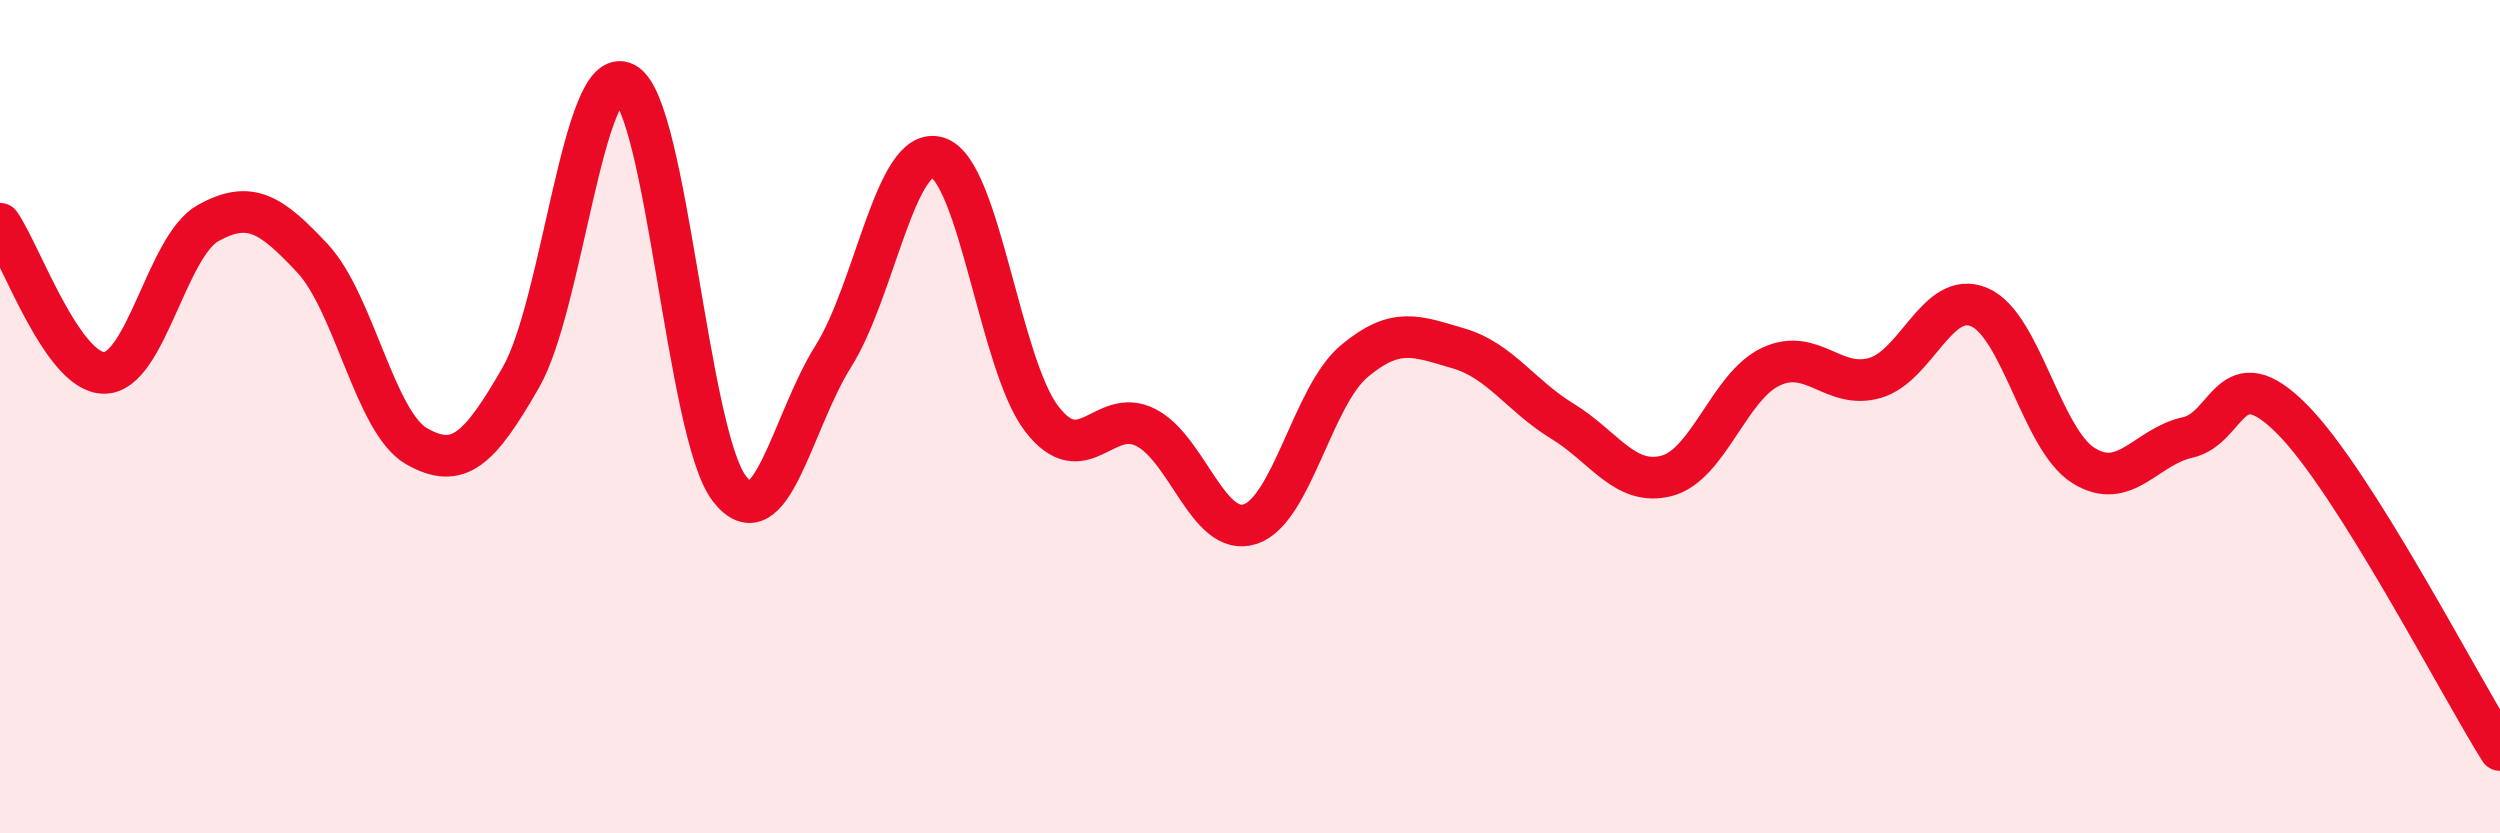
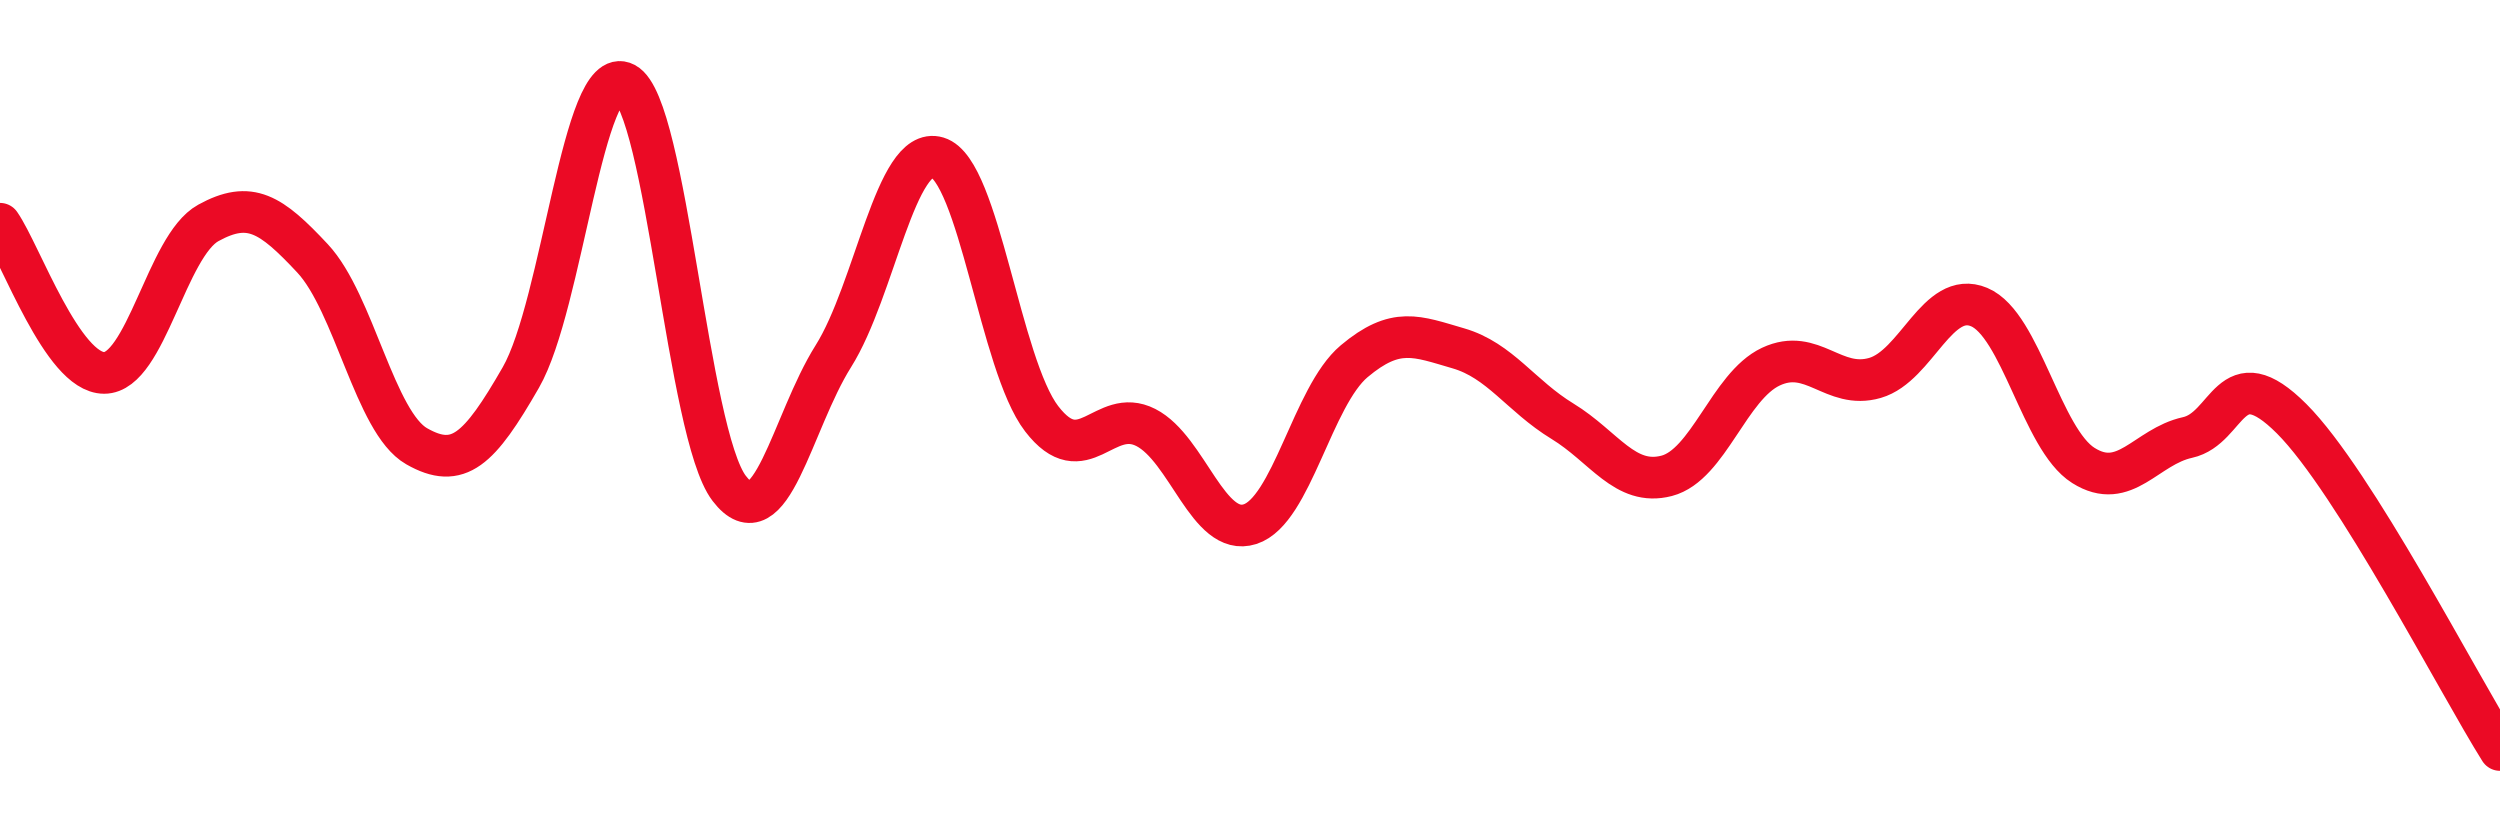
<svg xmlns="http://www.w3.org/2000/svg" width="60" height="20" viewBox="0 0 60 20">
-   <path d="M 0,5.37 C 0.5,6.09 1.5,8.95 2.5,8.95 C 3.5,8.95 4,5.9 5,5.35 C 6,4.8 6.5,5.13 7.5,6.2 C 8.5,7.27 9,10.14 10,10.71 C 11,11.28 11.5,10.8 12.5,9.06 C 13.5,7.32 14,1.47 15,2 C 16,2.53 16.5,10.41 17.5,11.72 C 18.5,13.03 19,10.14 20,8.55 C 21,6.96 21.5,3.48 22.5,3.78 C 23.5,4.08 24,8.75 25,10.05 C 26,11.35 26.5,9.75 27.5,10.26 C 28.5,10.77 29,12.9 30,12.58 C 31,12.26 31.5,9.51 32.5,8.67 C 33.5,7.83 34,8.07 35,8.36 C 36,8.65 36.5,9.5 37.5,10.11 C 38.5,10.72 39,11.68 40,11.42 C 41,11.16 41.5,9.27 42.5,8.8 C 43.5,8.33 44,9.36 45,9.07 C 46,8.78 46.5,6.95 47.5,7.37 C 48.5,7.79 49,10.54 50,11.17 C 51,11.8 51.5,10.72 52.5,10.5 C 53.5,10.28 53.5,8.55 55,10.05 C 56.5,11.55 59,16.41 60,18L60 20L0 20Z" fill="#EB0A25" opacity="0.1" stroke-linecap="round" stroke-linejoin="round" />
  <path d="M 0,5.37 C 0.5,6.09 1.5,8.95 2.5,8.95 C 3.5,8.95 4,5.9 5,5.35 C 6,4.8 6.5,5.13 7.5,6.2 C 8.5,7.27 9,10.14 10,10.71 C 11,11.28 11.5,10.8 12.5,9.06 C 13.5,7.32 14,1.47 15,2 C 16,2.53 16.5,10.41 17.5,11.72 C 18.5,13.03 19,10.14 20,8.55 C 21,6.96 21.5,3.48 22.5,3.78 C 23.5,4.08 24,8.75 25,10.05 C 26,11.35 26.5,9.75 27.5,10.26 C 28.5,10.77 29,12.9 30,12.58 C 31,12.26 31.5,9.51 32.5,8.67 C 33.5,7.83 34,8.07 35,8.36 C 36,8.65 36.5,9.5 37.5,10.11 C 38.5,10.72 39,11.68 40,11.42 C 41,11.16 41.5,9.27 42.5,8.8 C 43.5,8.33 44,9.36 45,9.07 C 46,8.78 46.5,6.95 47.5,7.37 C 48.5,7.79 49,10.54 50,11.17 C 51,11.8 51.5,10.72 52.5,10.5 C 53.5,10.28 53.5,8.55 55,10.05 C 56.5,11.55 59,16.41 60,18" stroke="#EB0A25" stroke-width="1" fill="none" stroke-linecap="round" stroke-linejoin="round" />
</svg>